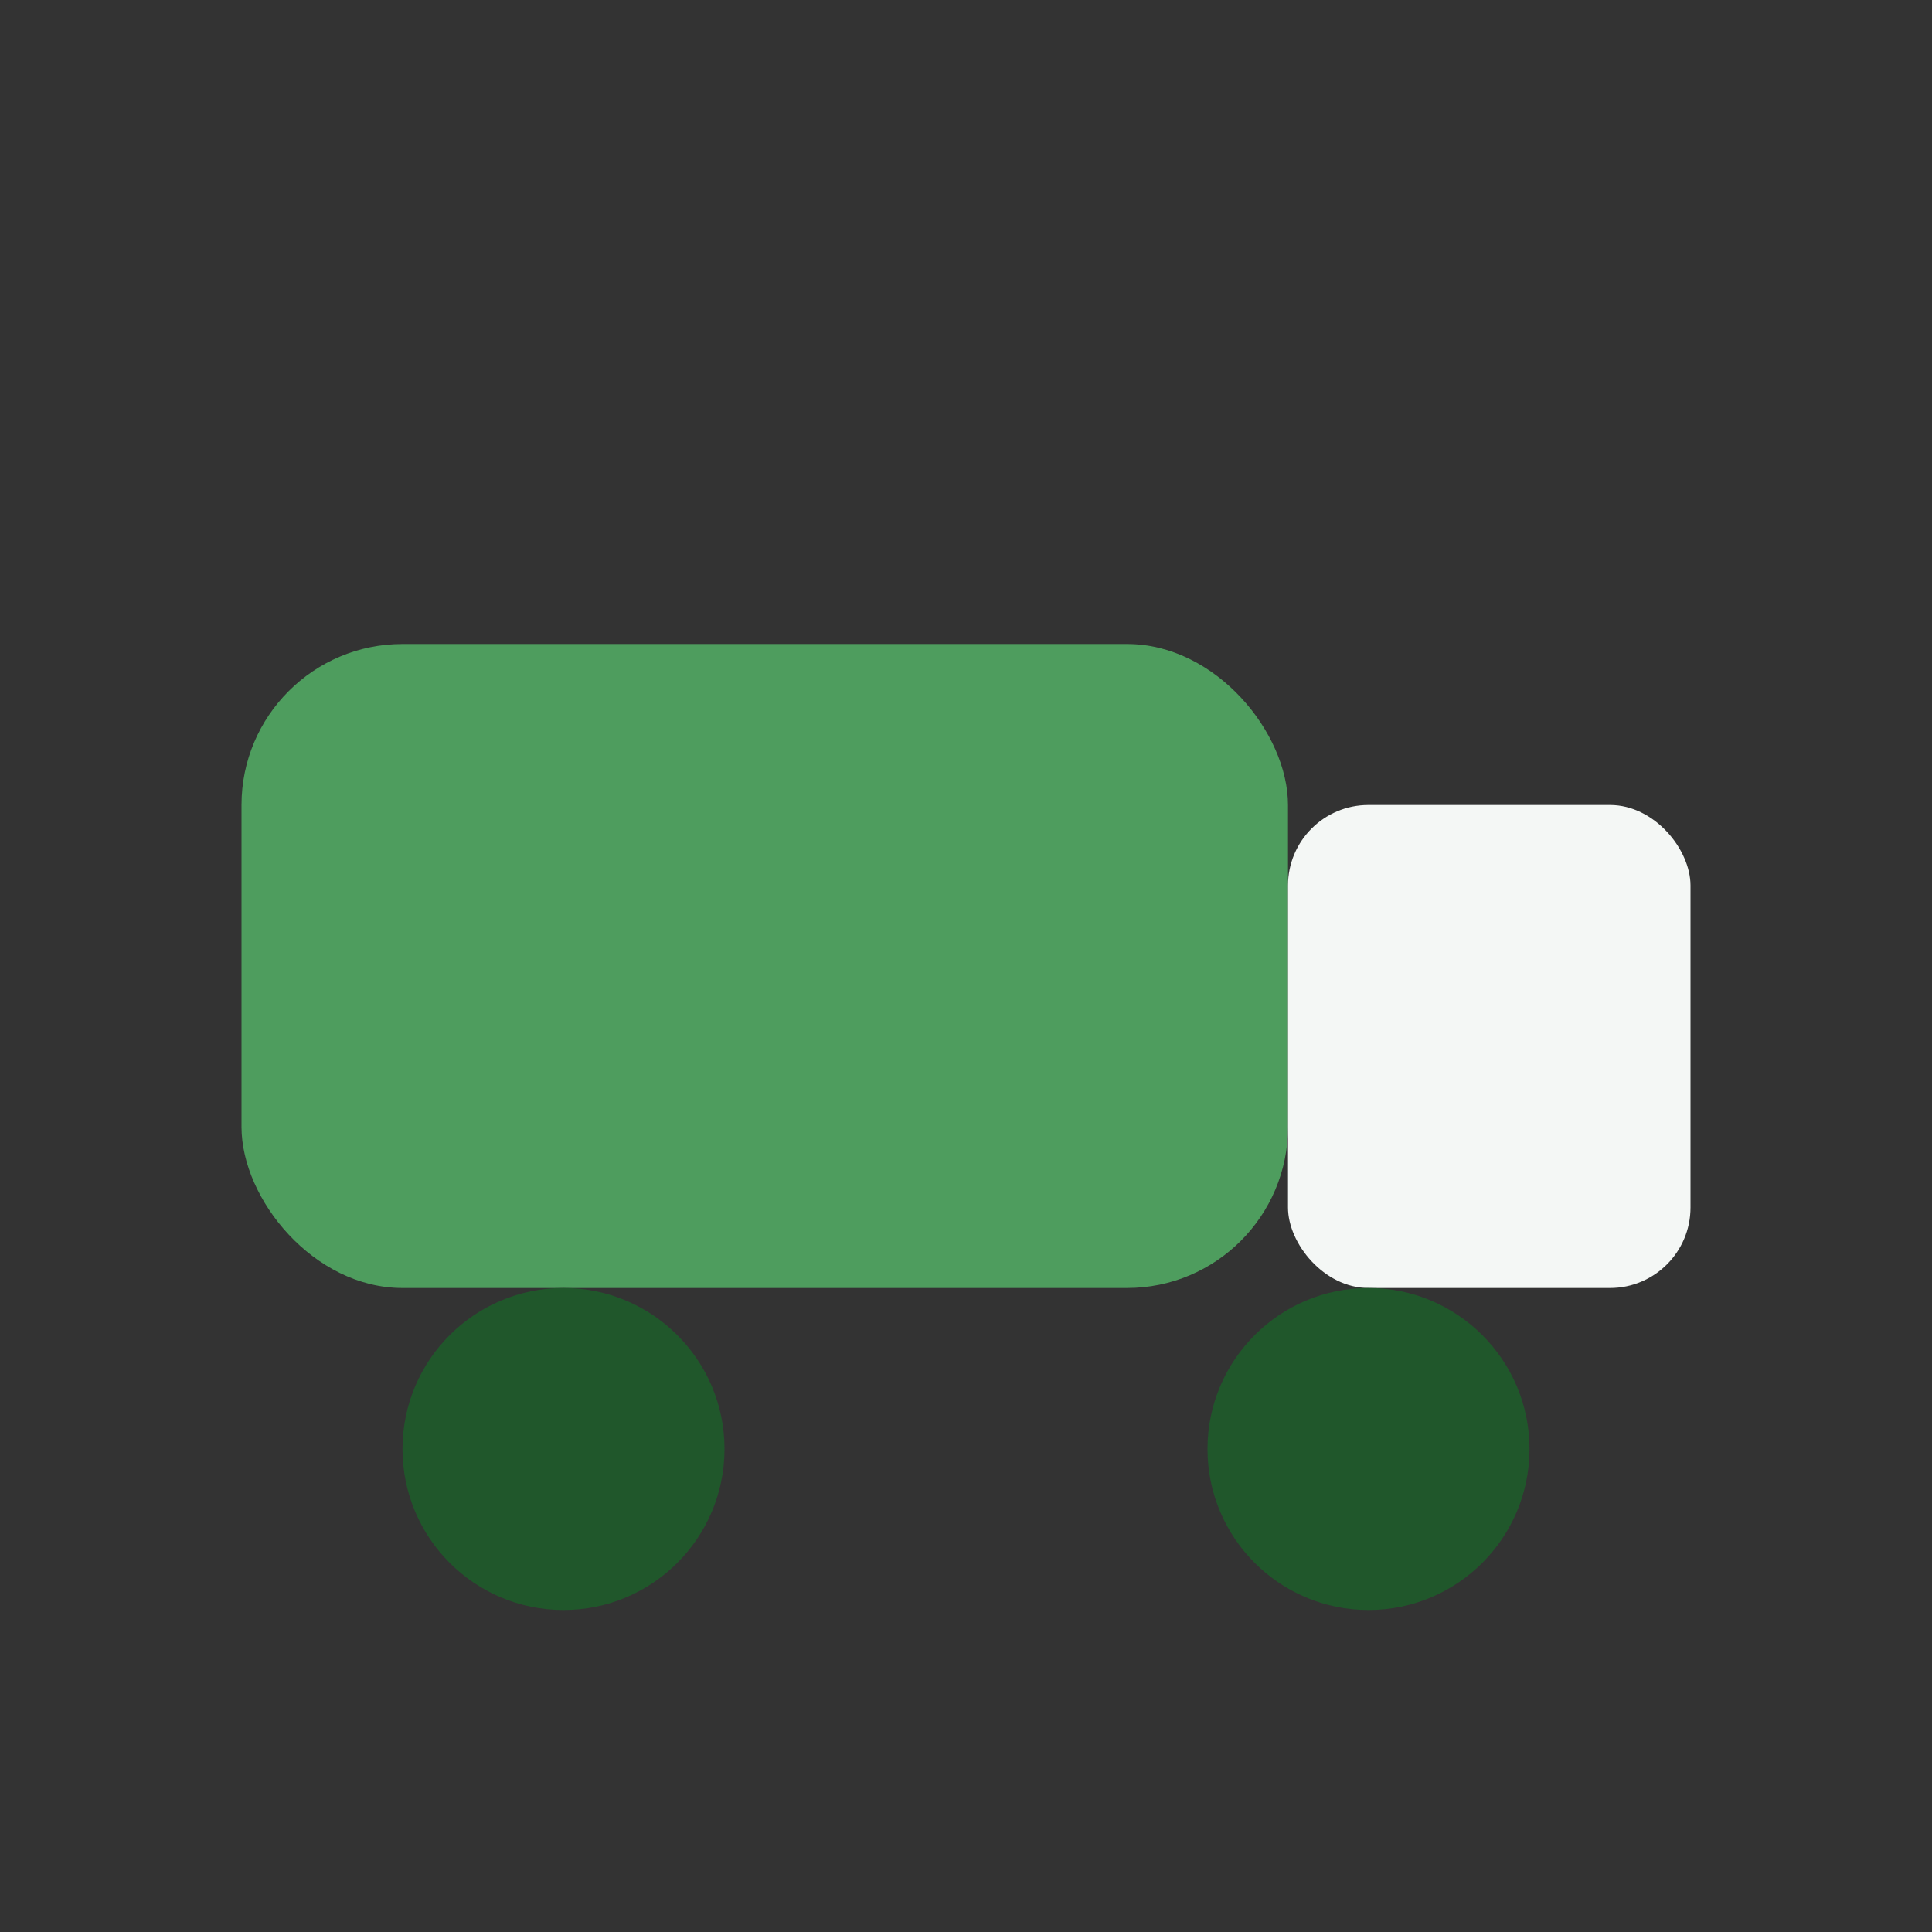
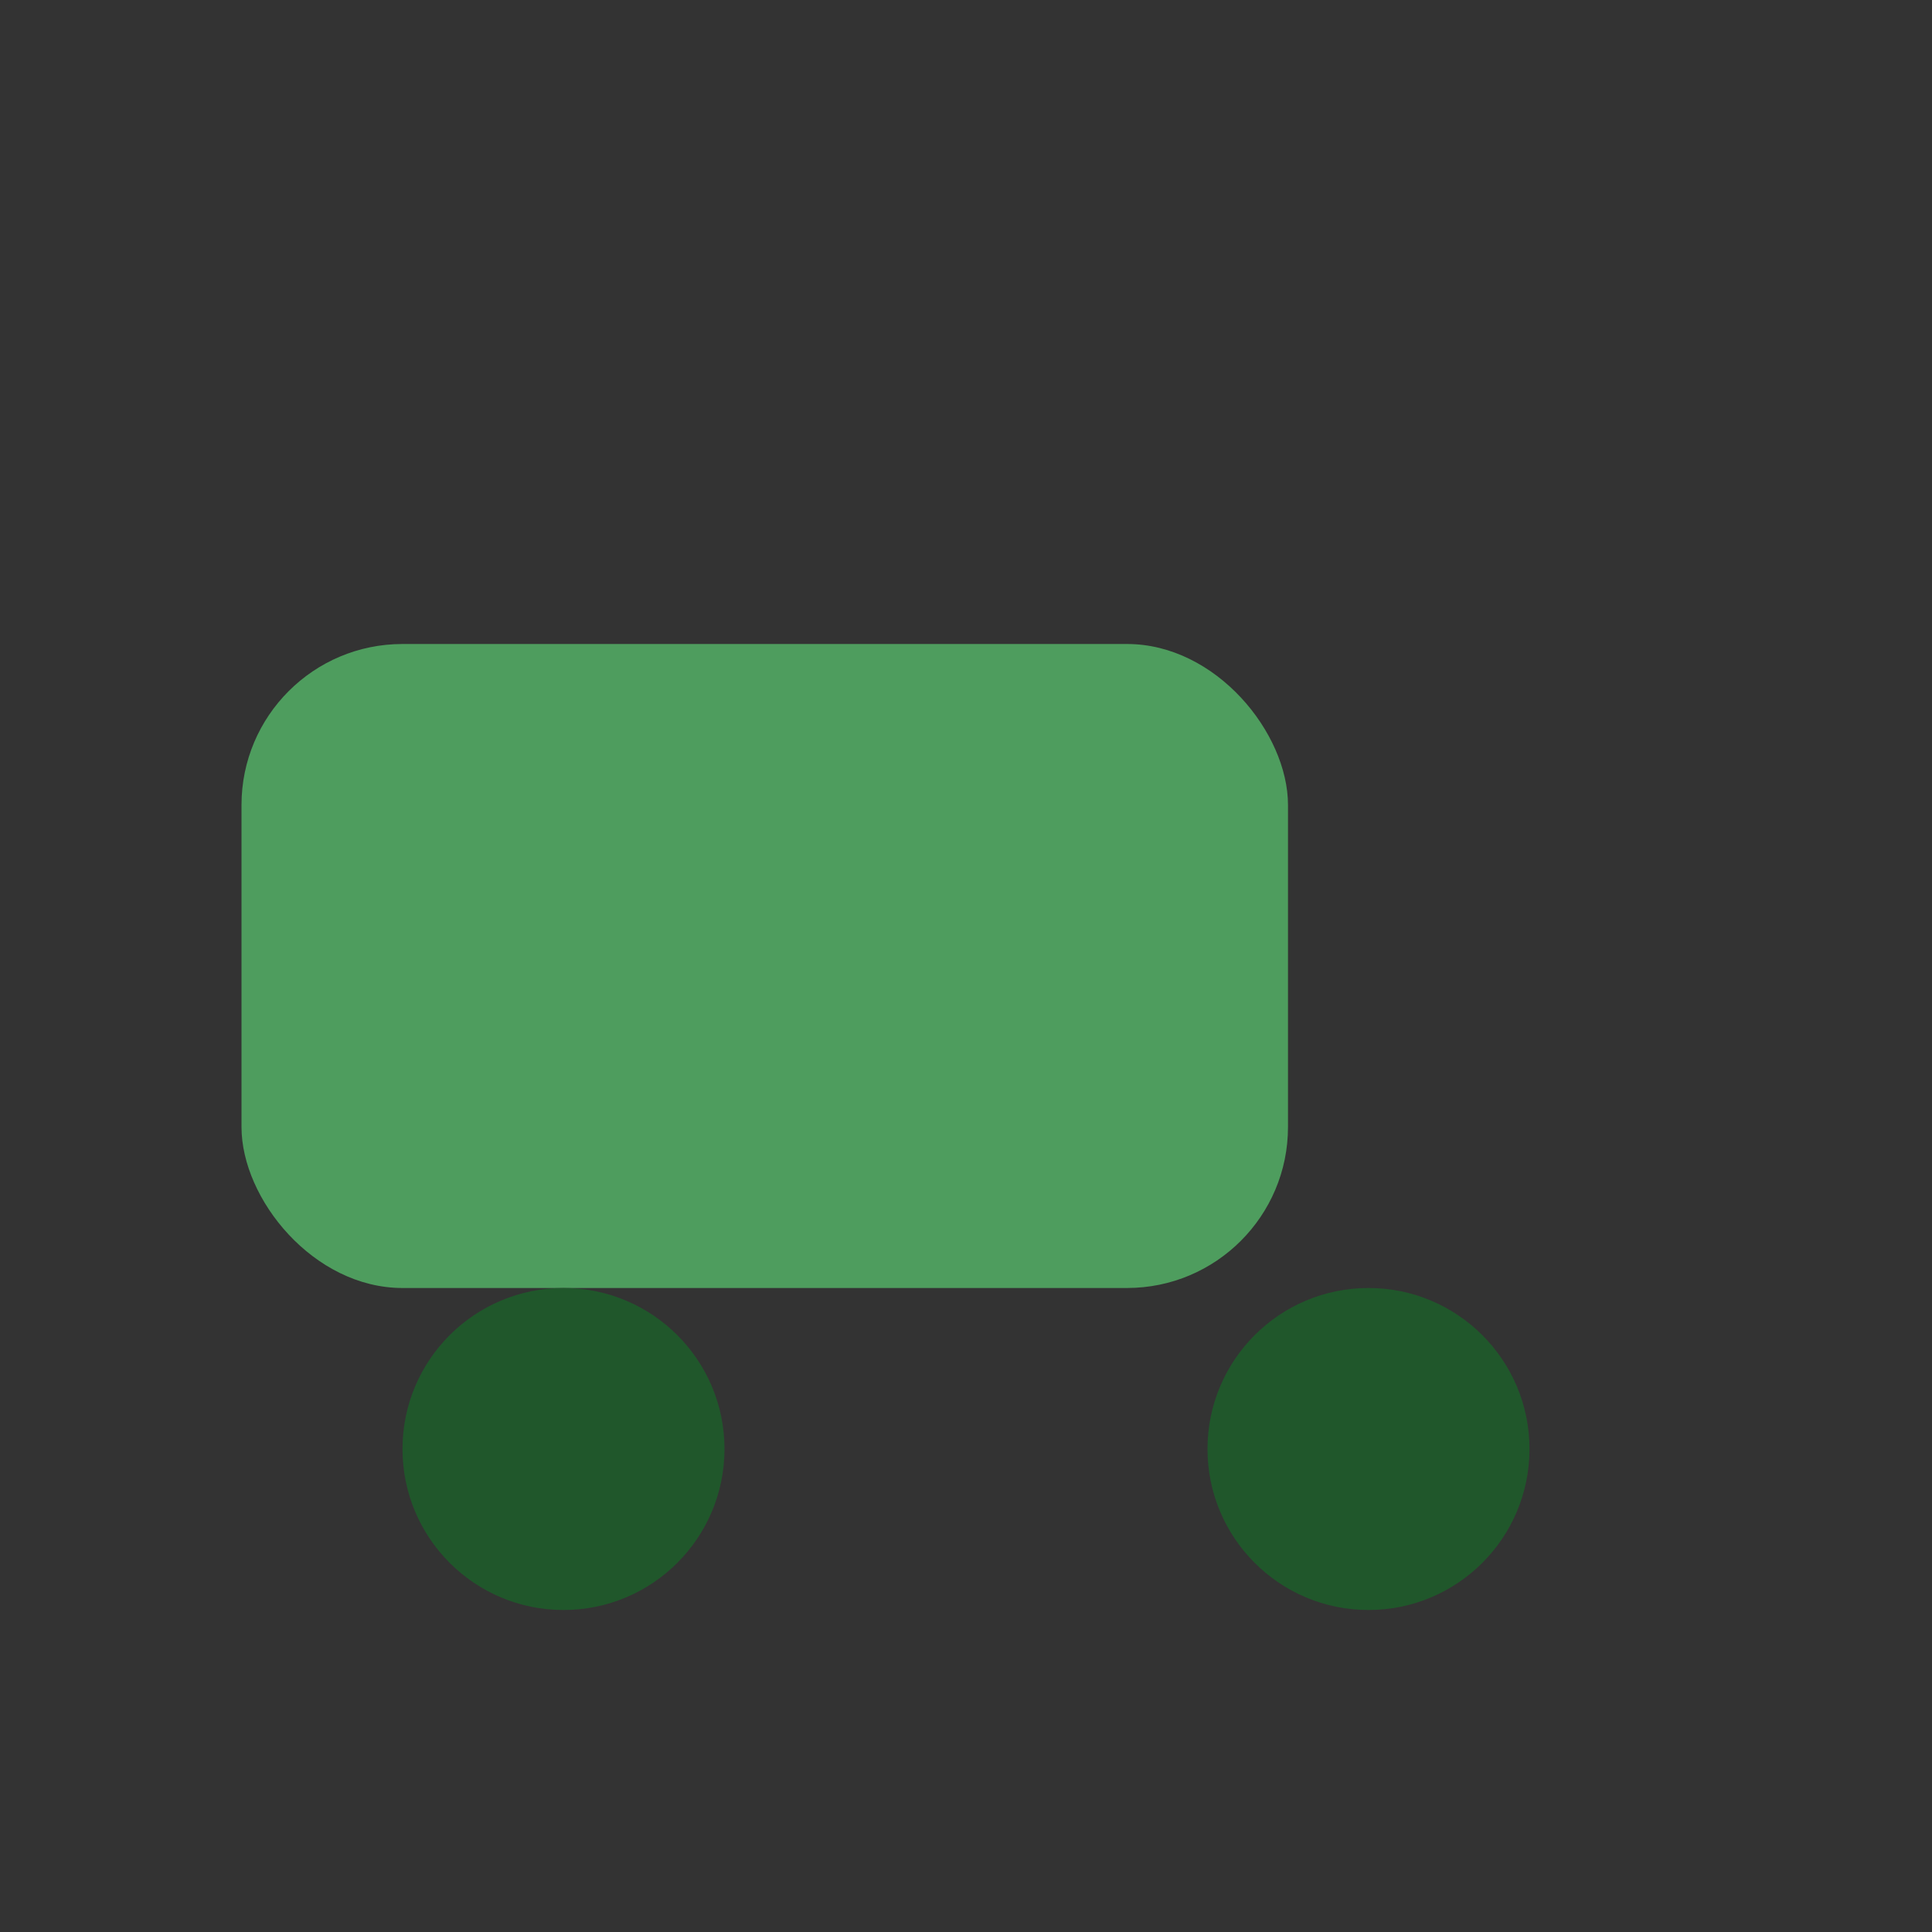
<svg xmlns="http://www.w3.org/2000/svg" width="24" height="24" viewBox="0 0 24 24">
  <rect x="0" y="0" width="24" height="24" fill="#333333" stroke="none" />
  <rect x="3" y="8" width="13" height="8" rx="2" fill="#4E9D5E" />
-   <rect x="16" y="10" width="5" height="6" rx="1" fill="#F4F7F5" />
  <circle cx="7" cy="18" r="2" fill="#20572B" />
  <circle cx="17" cy="18" r="2" fill="#20572B" />
</svg>